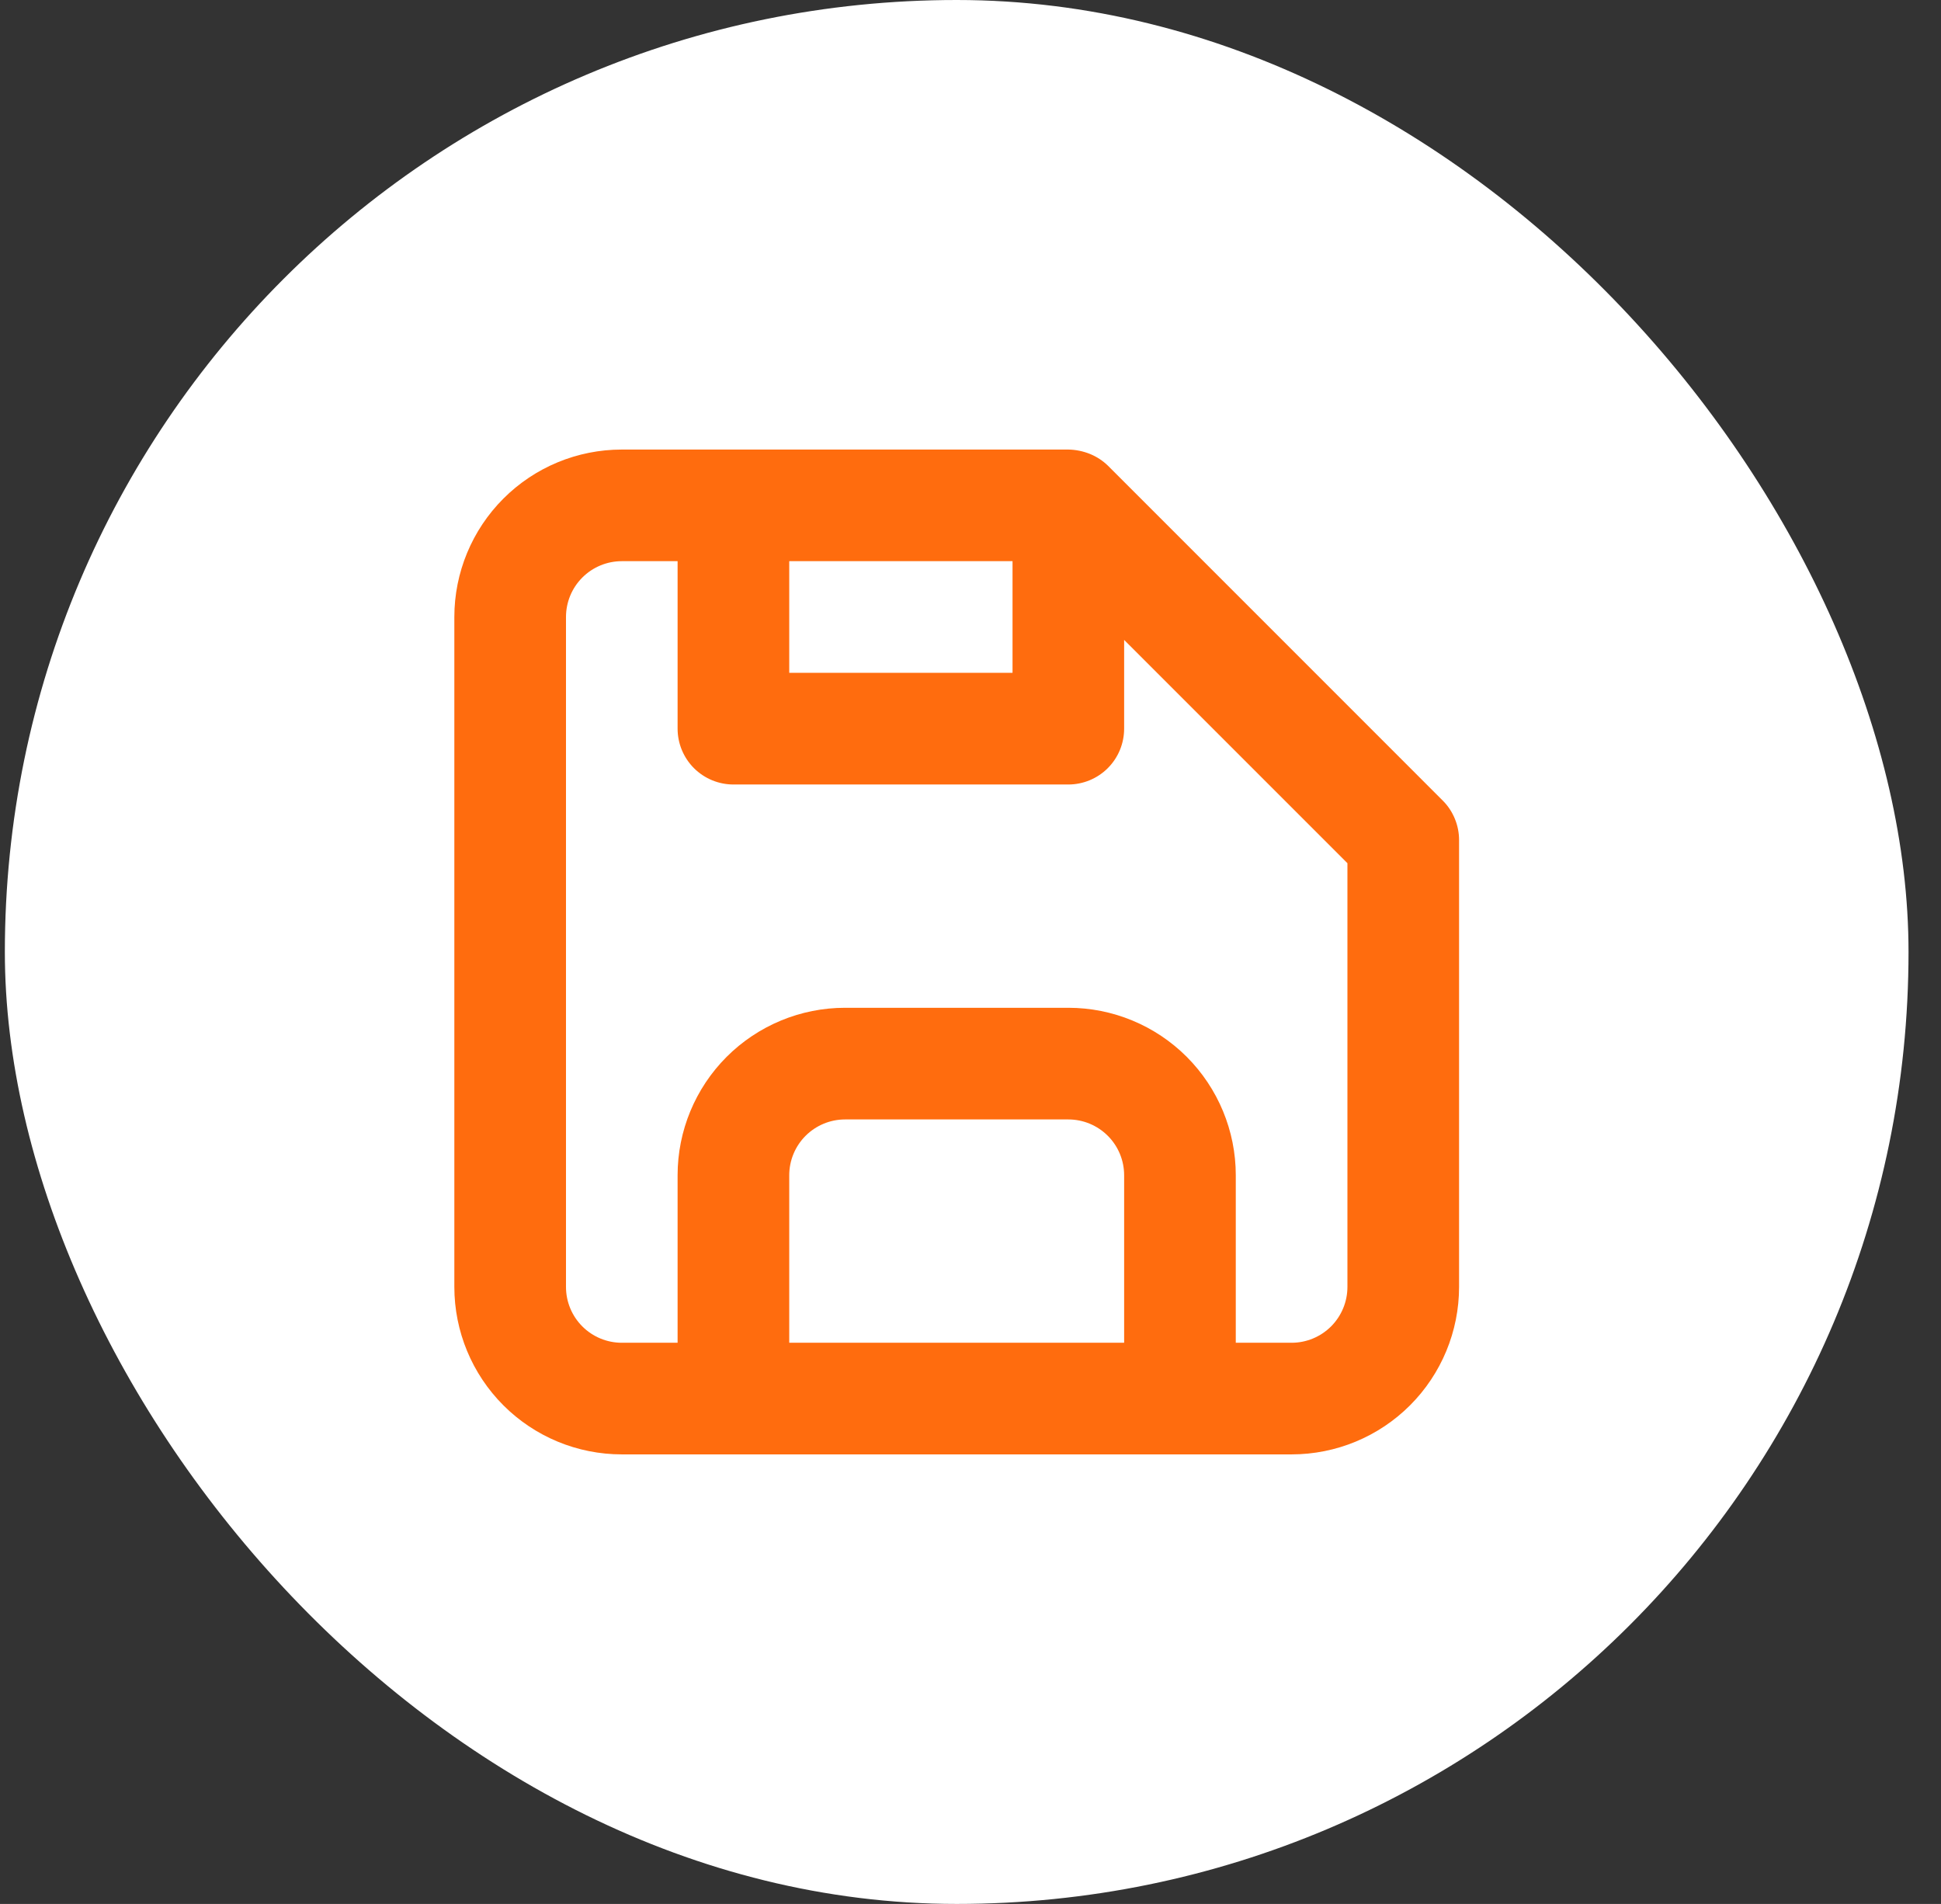
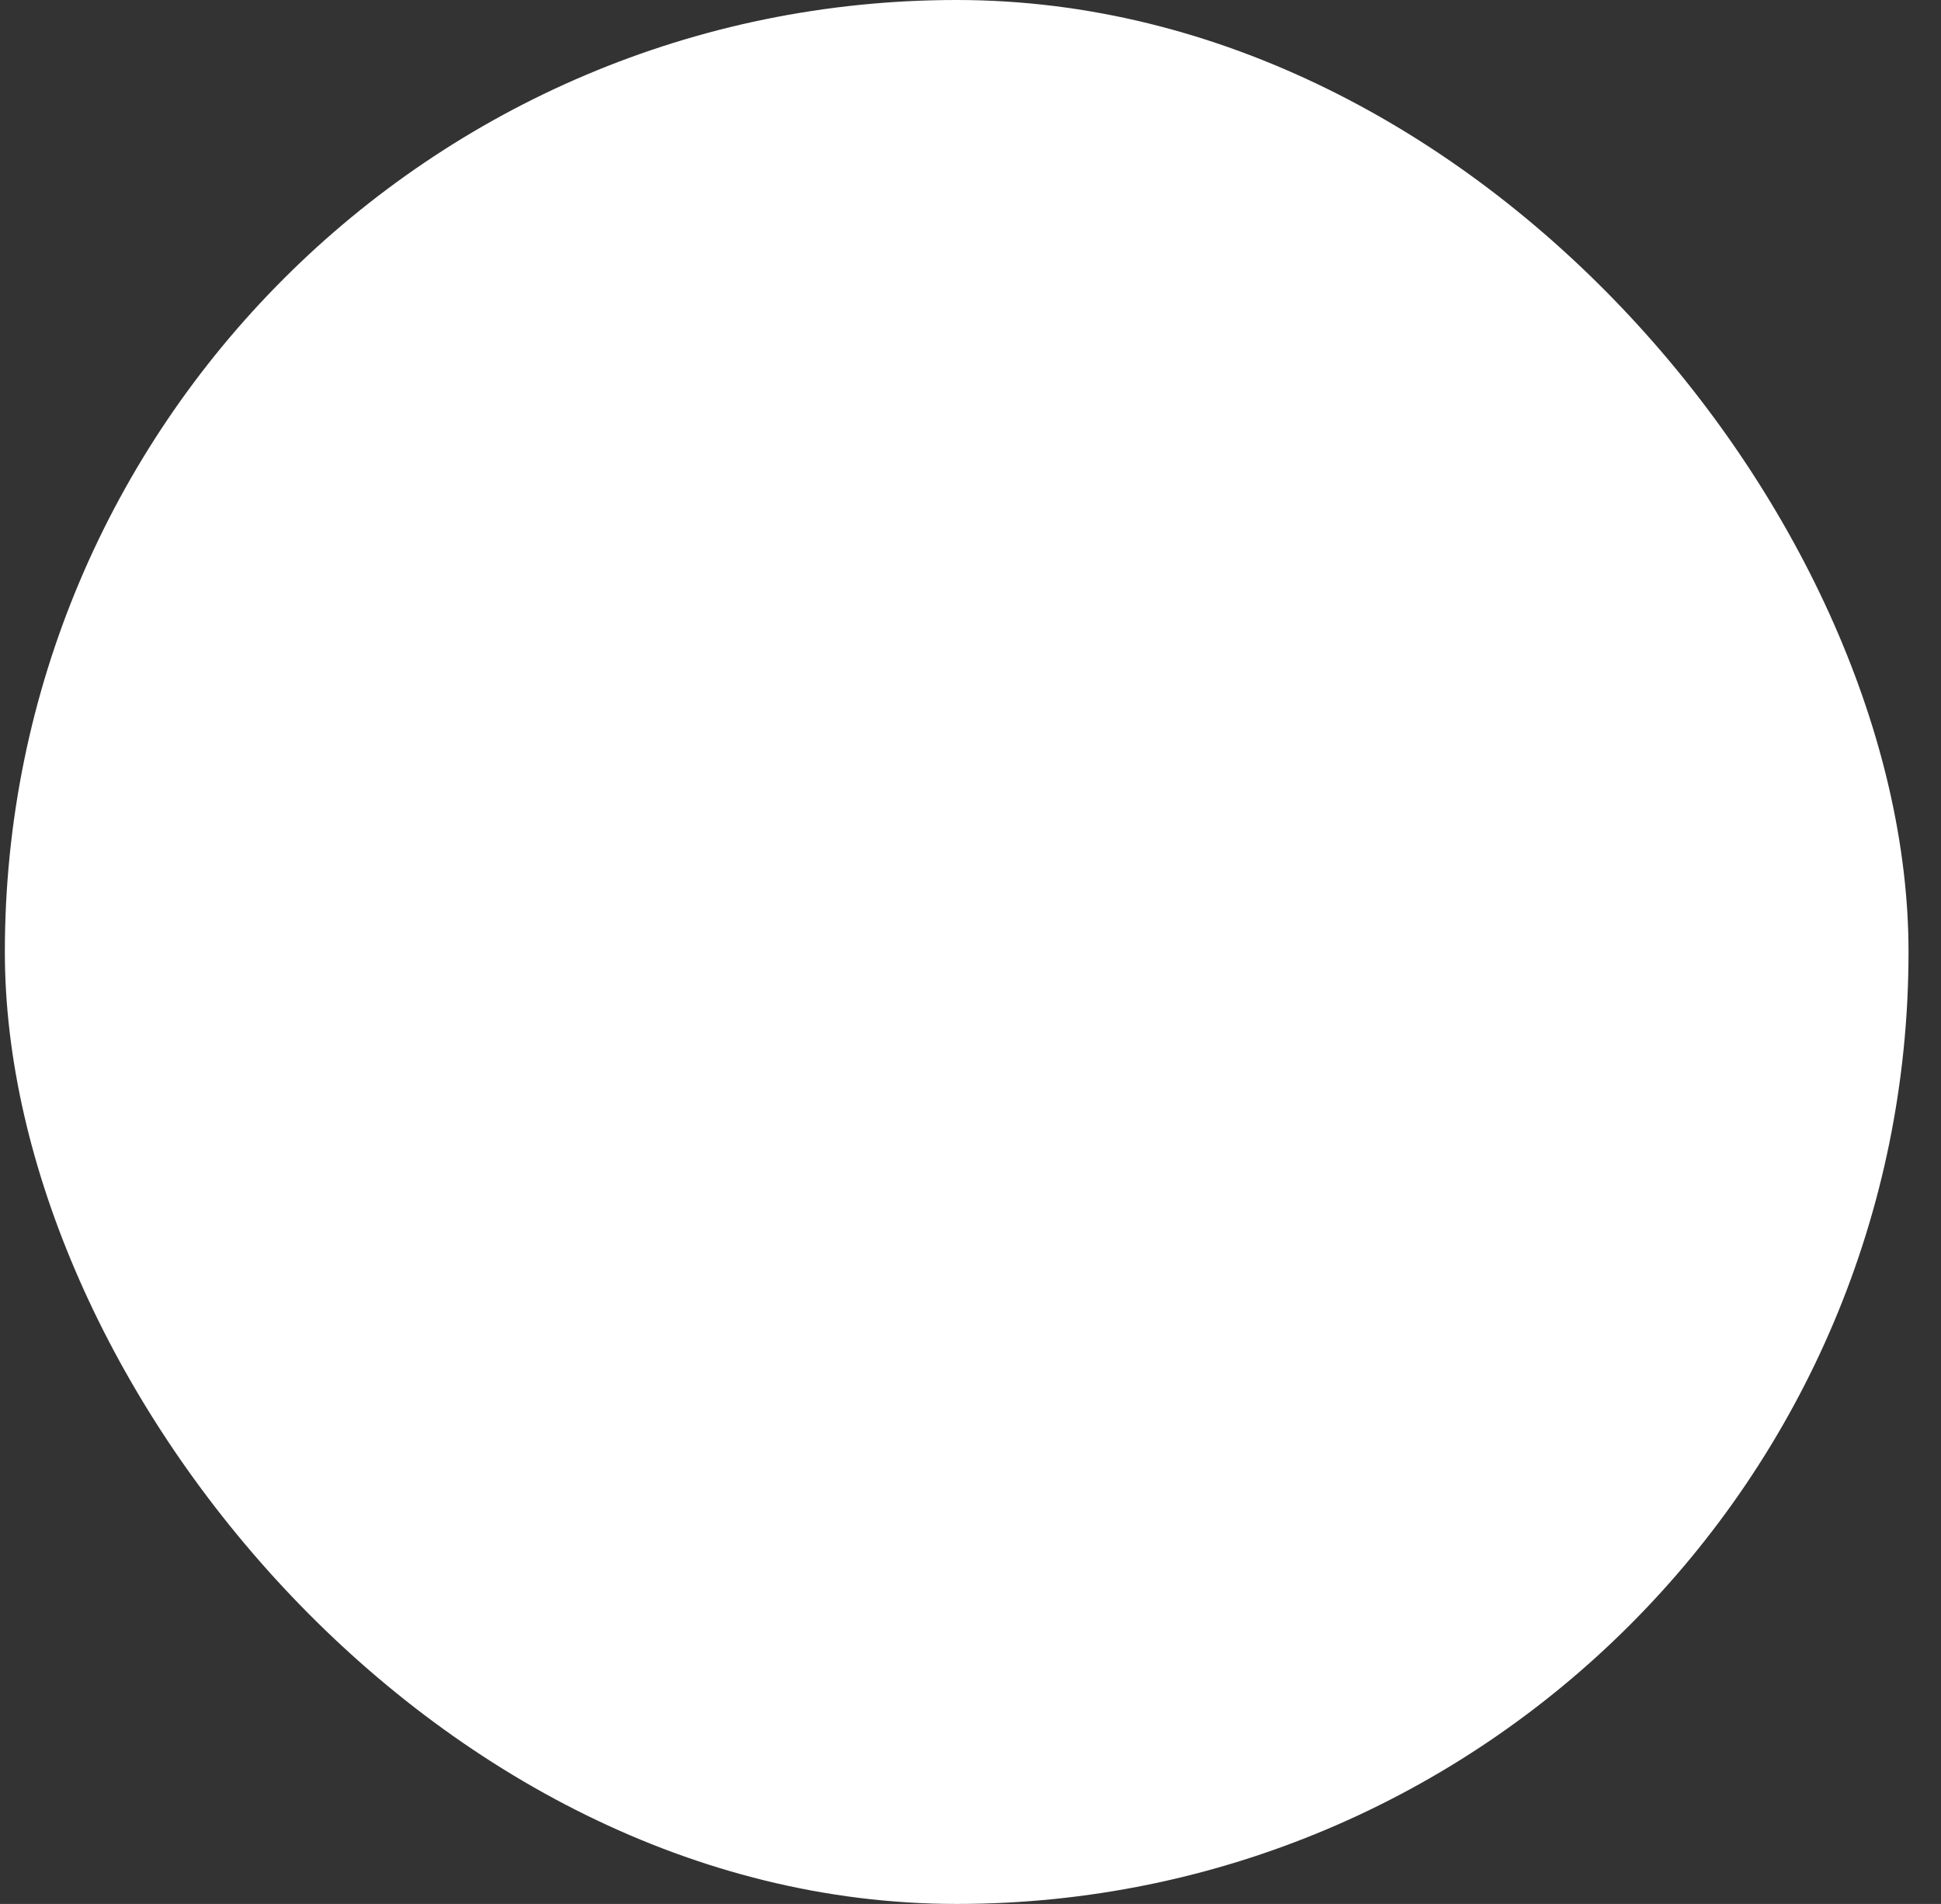
<svg xmlns="http://www.w3.org/2000/svg" width="52" height="51" viewBox="0 0 52 51" fill="none">
  <rect x="0" y="0" width="52" height="51" fill="#333333" stroke="none" />
  <g id="Frame 2677">
    <rect x="0.13" width="51" height="51" rx="25.5" fill="white" />
-     <path id="Vector" d="M38.655 21.448L29.683 12.475C29.545 12.341 29.382 12.234 29.204 12.161C29.019 12.086 28.821 12.045 28.621 12.042H16.658C15.468 12.042 14.327 12.514 13.486 13.356C12.645 14.197 12.172 15.338 12.172 16.528V34.472C12.172 35.662 12.645 36.803 13.486 37.644C14.327 38.486 15.468 38.958 16.658 38.958H34.602C35.792 38.958 36.933 38.486 37.775 37.644C38.616 36.803 39.089 35.662 39.089 34.472V22.509C39.09 22.312 39.052 22.117 38.977 21.935C38.903 21.753 38.794 21.587 38.655 21.448ZM21.144 15.032H27.126V18.023H21.144V15.032ZM30.116 35.968H21.144V31.481C21.144 31.085 21.302 30.704 21.582 30.424C21.863 30.144 22.243 29.986 22.64 29.986H28.621C29.017 29.986 29.398 30.144 29.678 30.424C29.959 30.704 30.116 31.085 30.116 31.481V35.968ZM36.098 34.472C36.098 34.869 35.94 35.249 35.66 35.53C35.379 35.81 34.999 35.968 34.602 35.968H33.107V31.481C33.107 30.292 32.634 29.151 31.793 28.309C30.952 27.468 29.811 26.995 28.621 26.995H22.64C21.45 26.995 20.309 27.468 19.467 28.309C18.626 29.151 18.153 30.292 18.153 31.481V35.968H16.658C16.261 35.968 15.881 35.81 15.601 35.53C15.32 35.249 15.163 34.869 15.163 34.472V16.528C15.163 16.131 15.32 15.751 15.601 15.47C15.881 15.19 16.261 15.032 16.658 15.032H18.153V19.518C18.153 19.915 18.311 20.295 18.591 20.576C18.872 20.856 19.252 21.014 19.649 21.014H28.621C29.017 21.014 29.398 20.856 29.678 20.576C29.959 20.295 30.116 19.915 30.116 19.518V17.141L36.098 23.122V34.472Z" fill="#FF6C0E" />
  </g>
</svg>